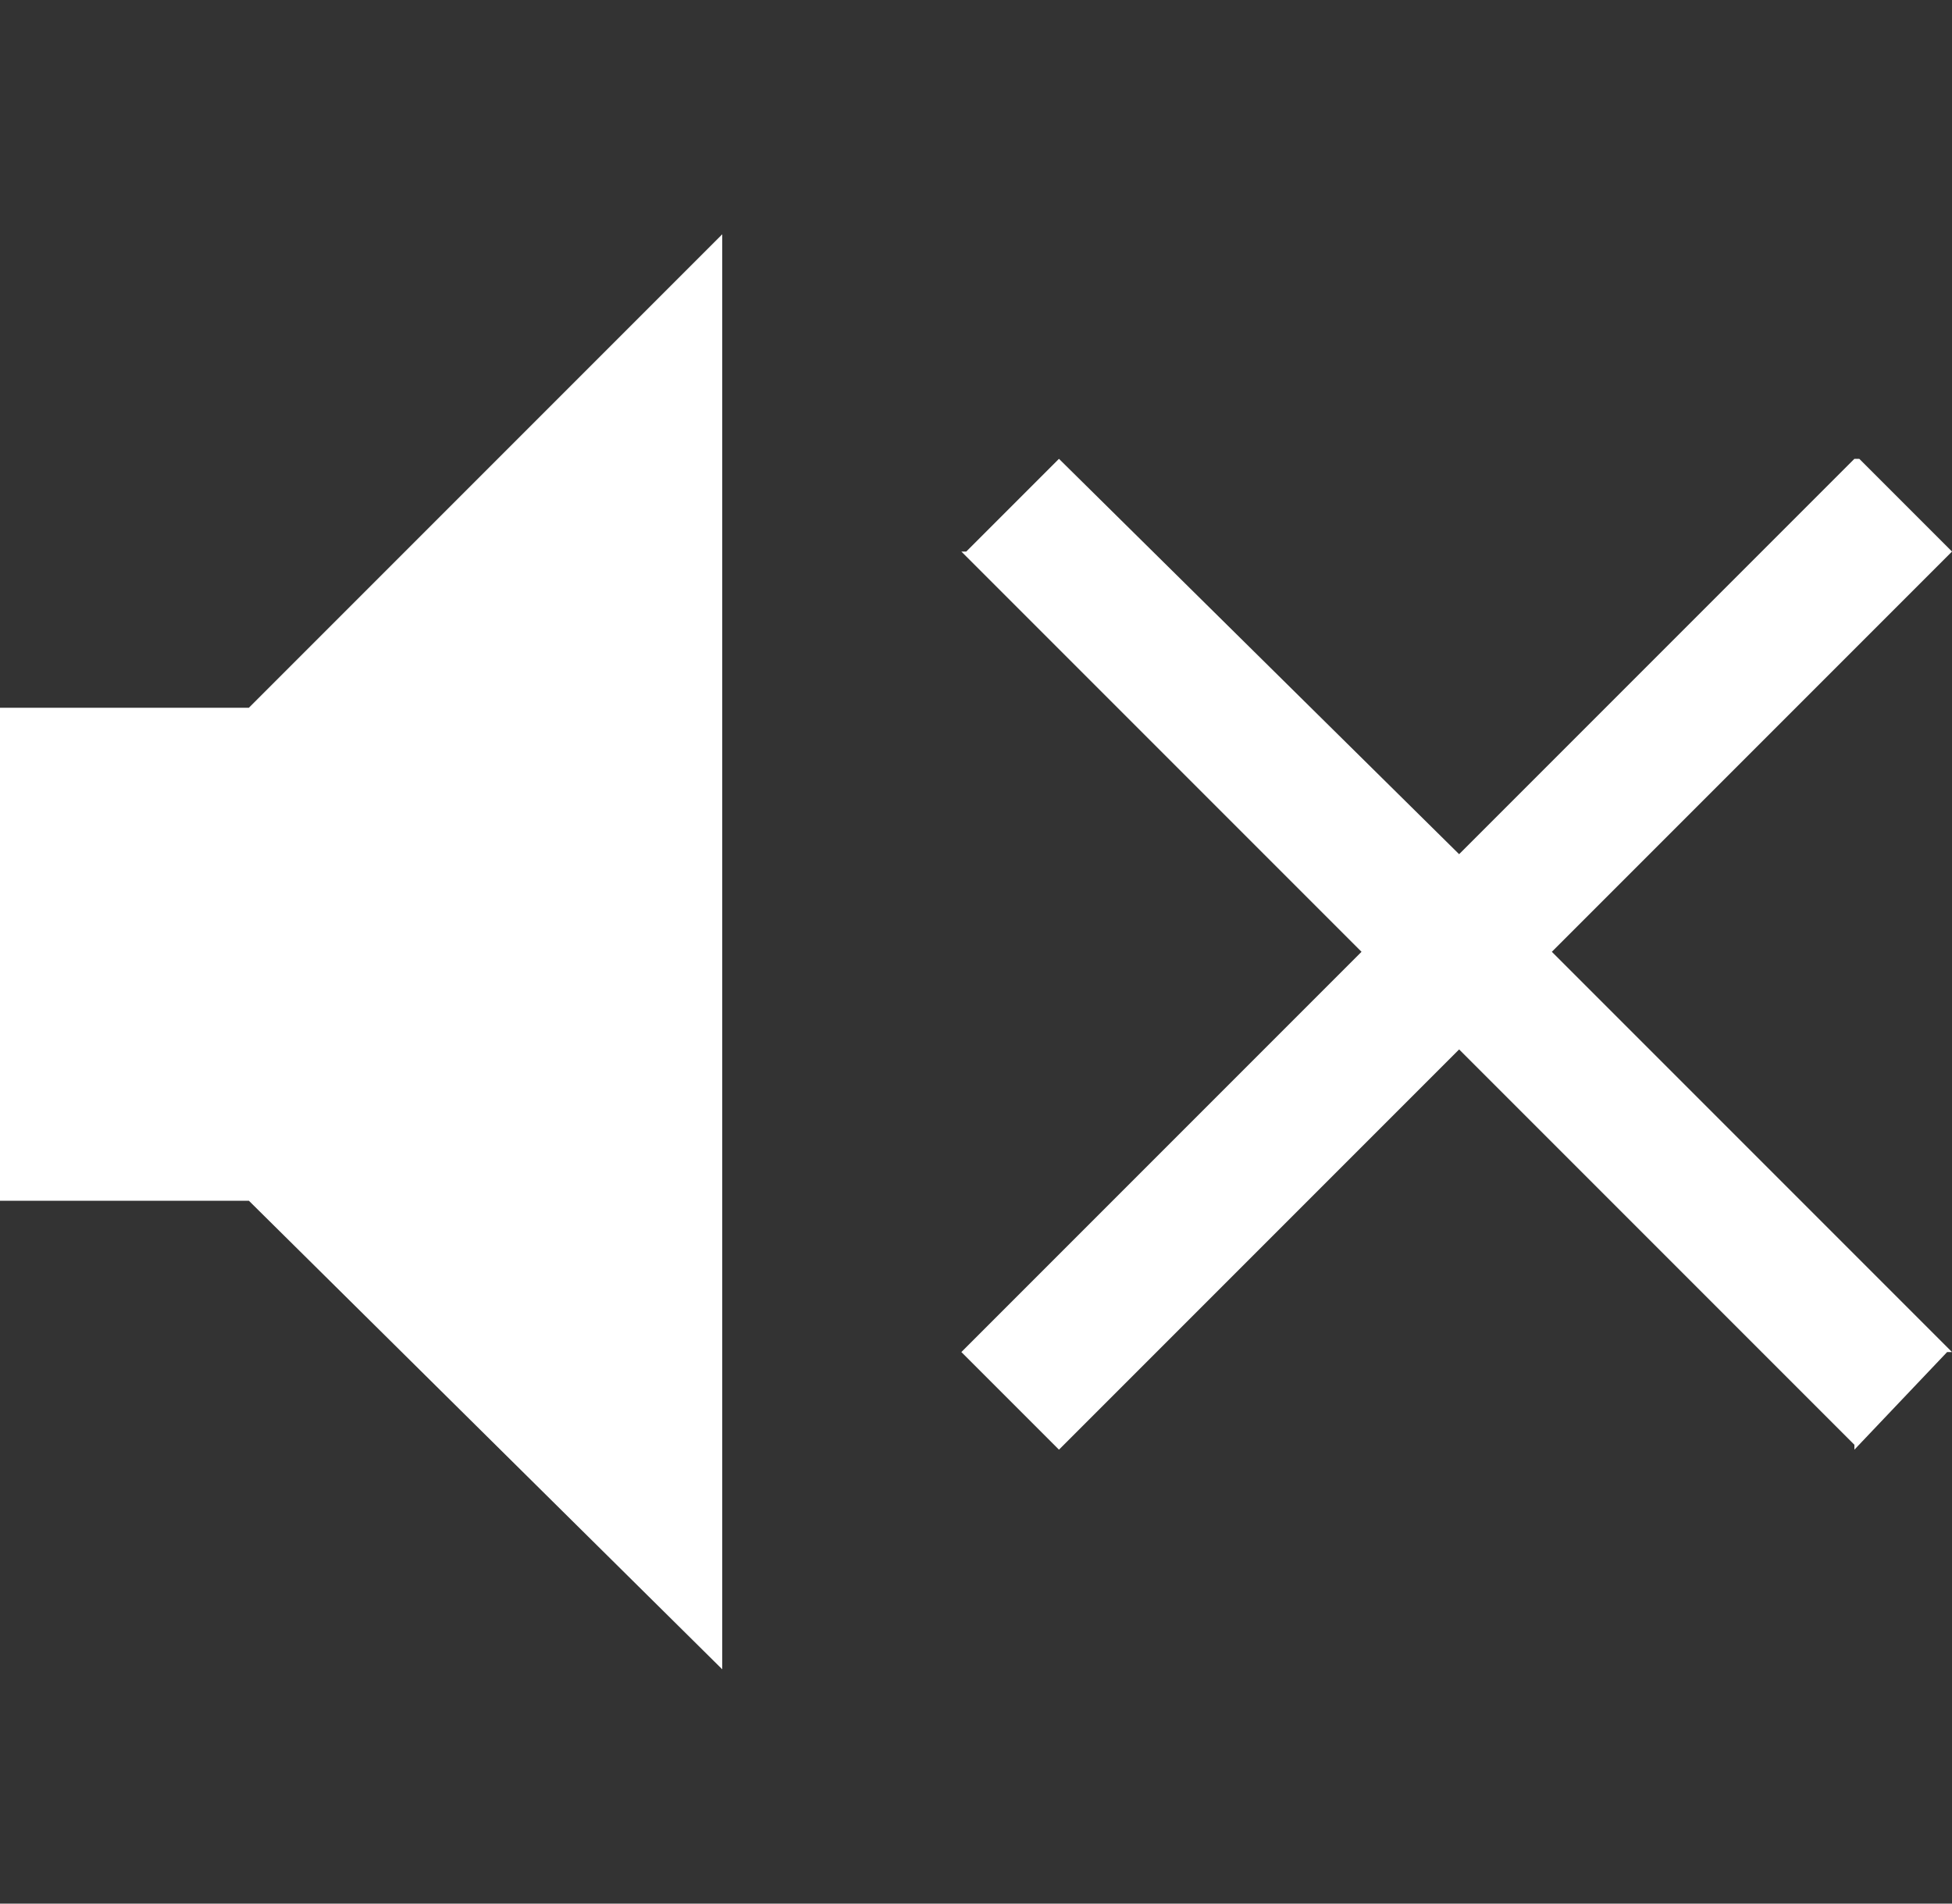
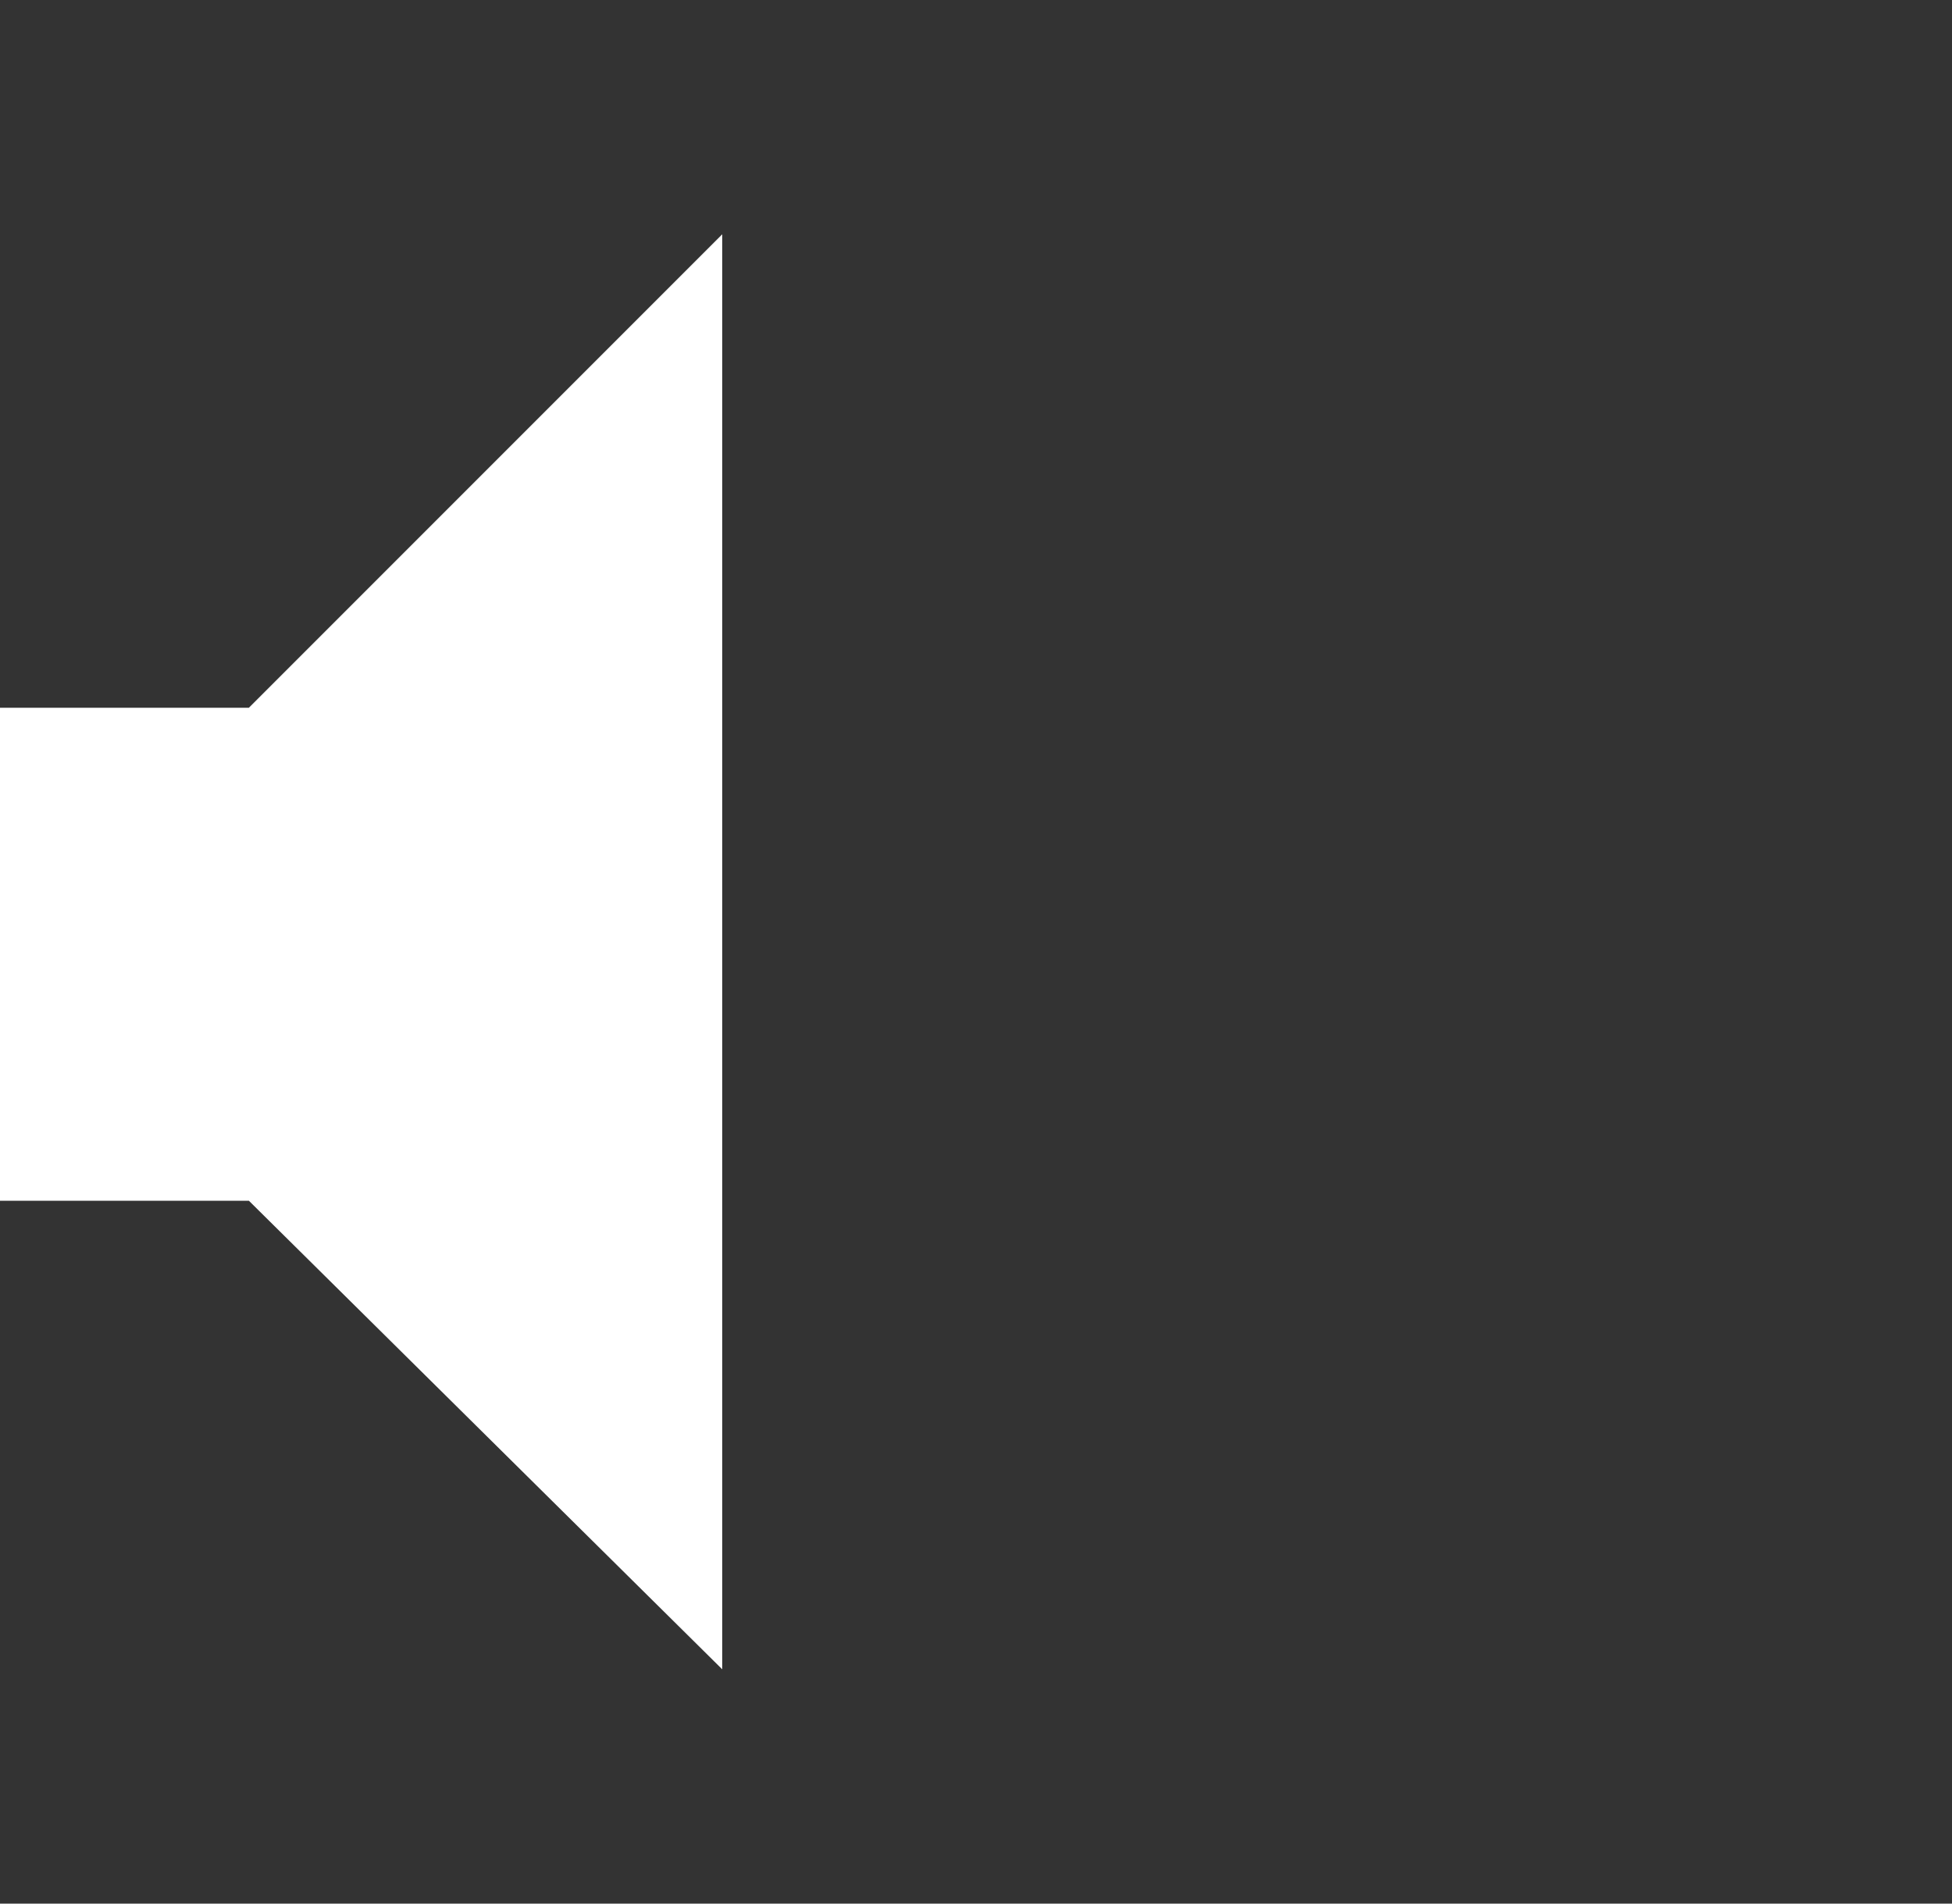
<svg xmlns="http://www.w3.org/2000/svg" version="1.1" id="Ebene_1" x="0px" y="0px" viewBox="0 0 40 39" style="enable-background:new 0 0 40 39;" xml:space="preserve">
  <rect x="0" y="0" width="40" height="39" fill="#333333" stroke="none" />
  <g fill="#ffffff">
    <polygon points="0,14.5 0,24.6 5.1,24.6 14.8,34.2 14.8,4.8 5.1,14.5  " />
-     <polygon points="39.9,11.4 40,11.3 38.1,9.4 38,9.4 29.9,17.5 21.7,9.4 21.7,9.4 19.8,11.3 19.7,11.3 27.9,19.5 19.8,27.6   19.7,27.7 21.6,29.6 21.7,29.7 29.9,21.5 38,29.6 38,29.7 39.9,27.7 40,27.7 31.8,19.5 " />
  </g>
</svg>